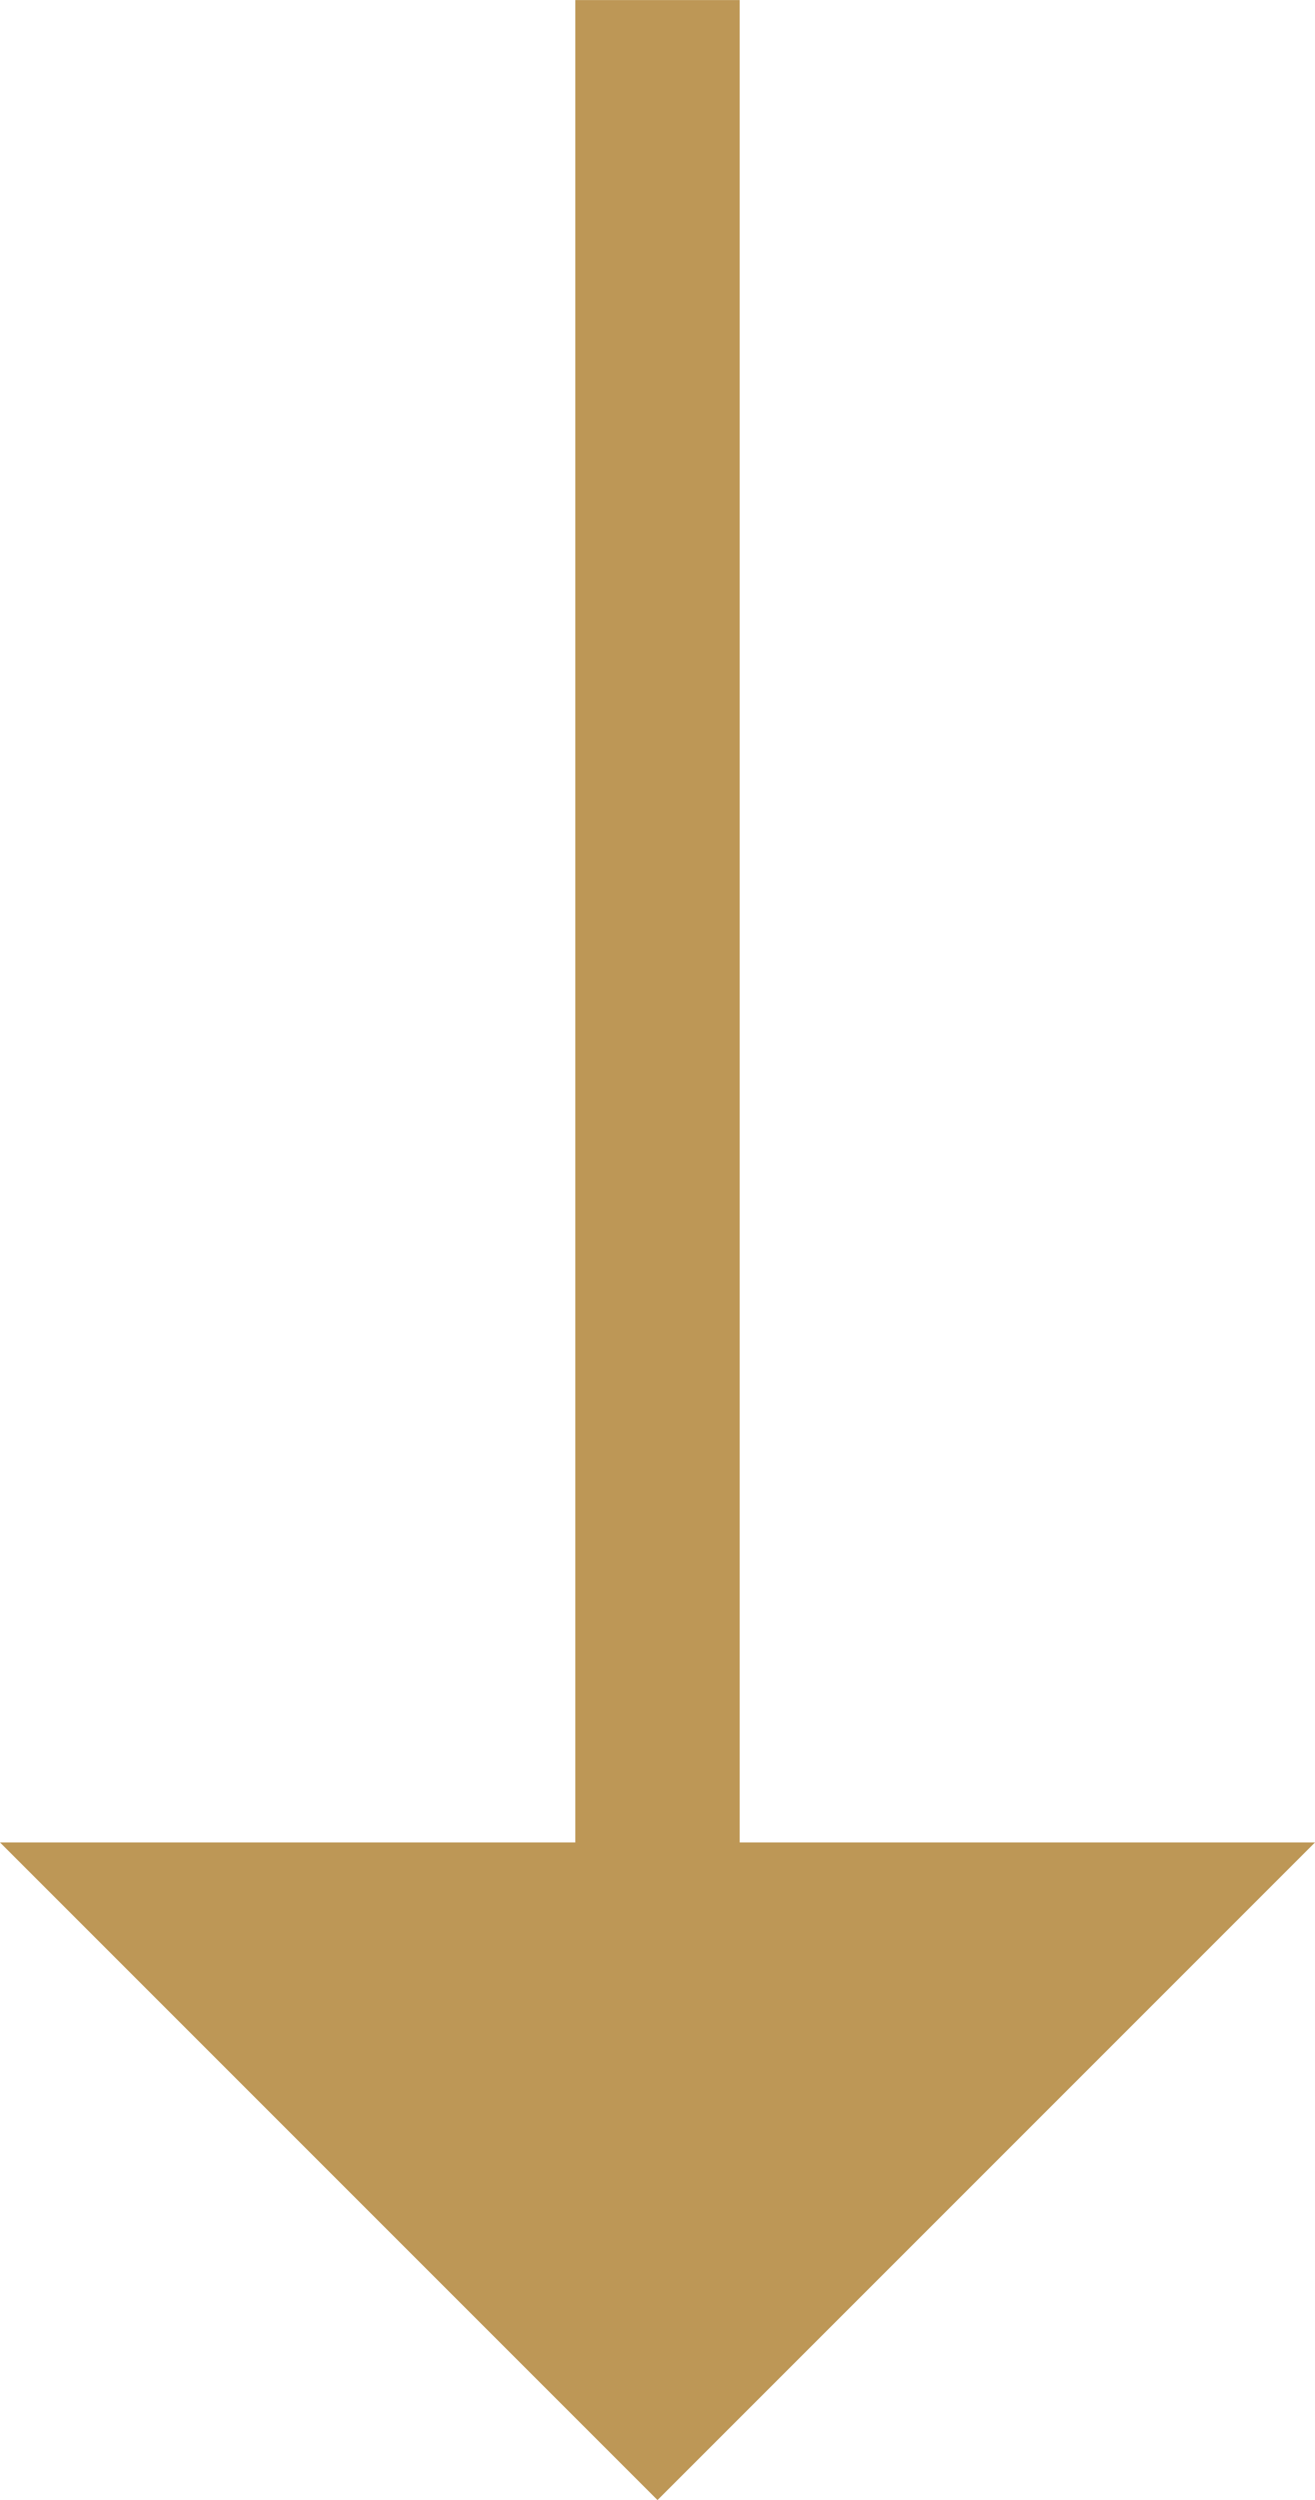
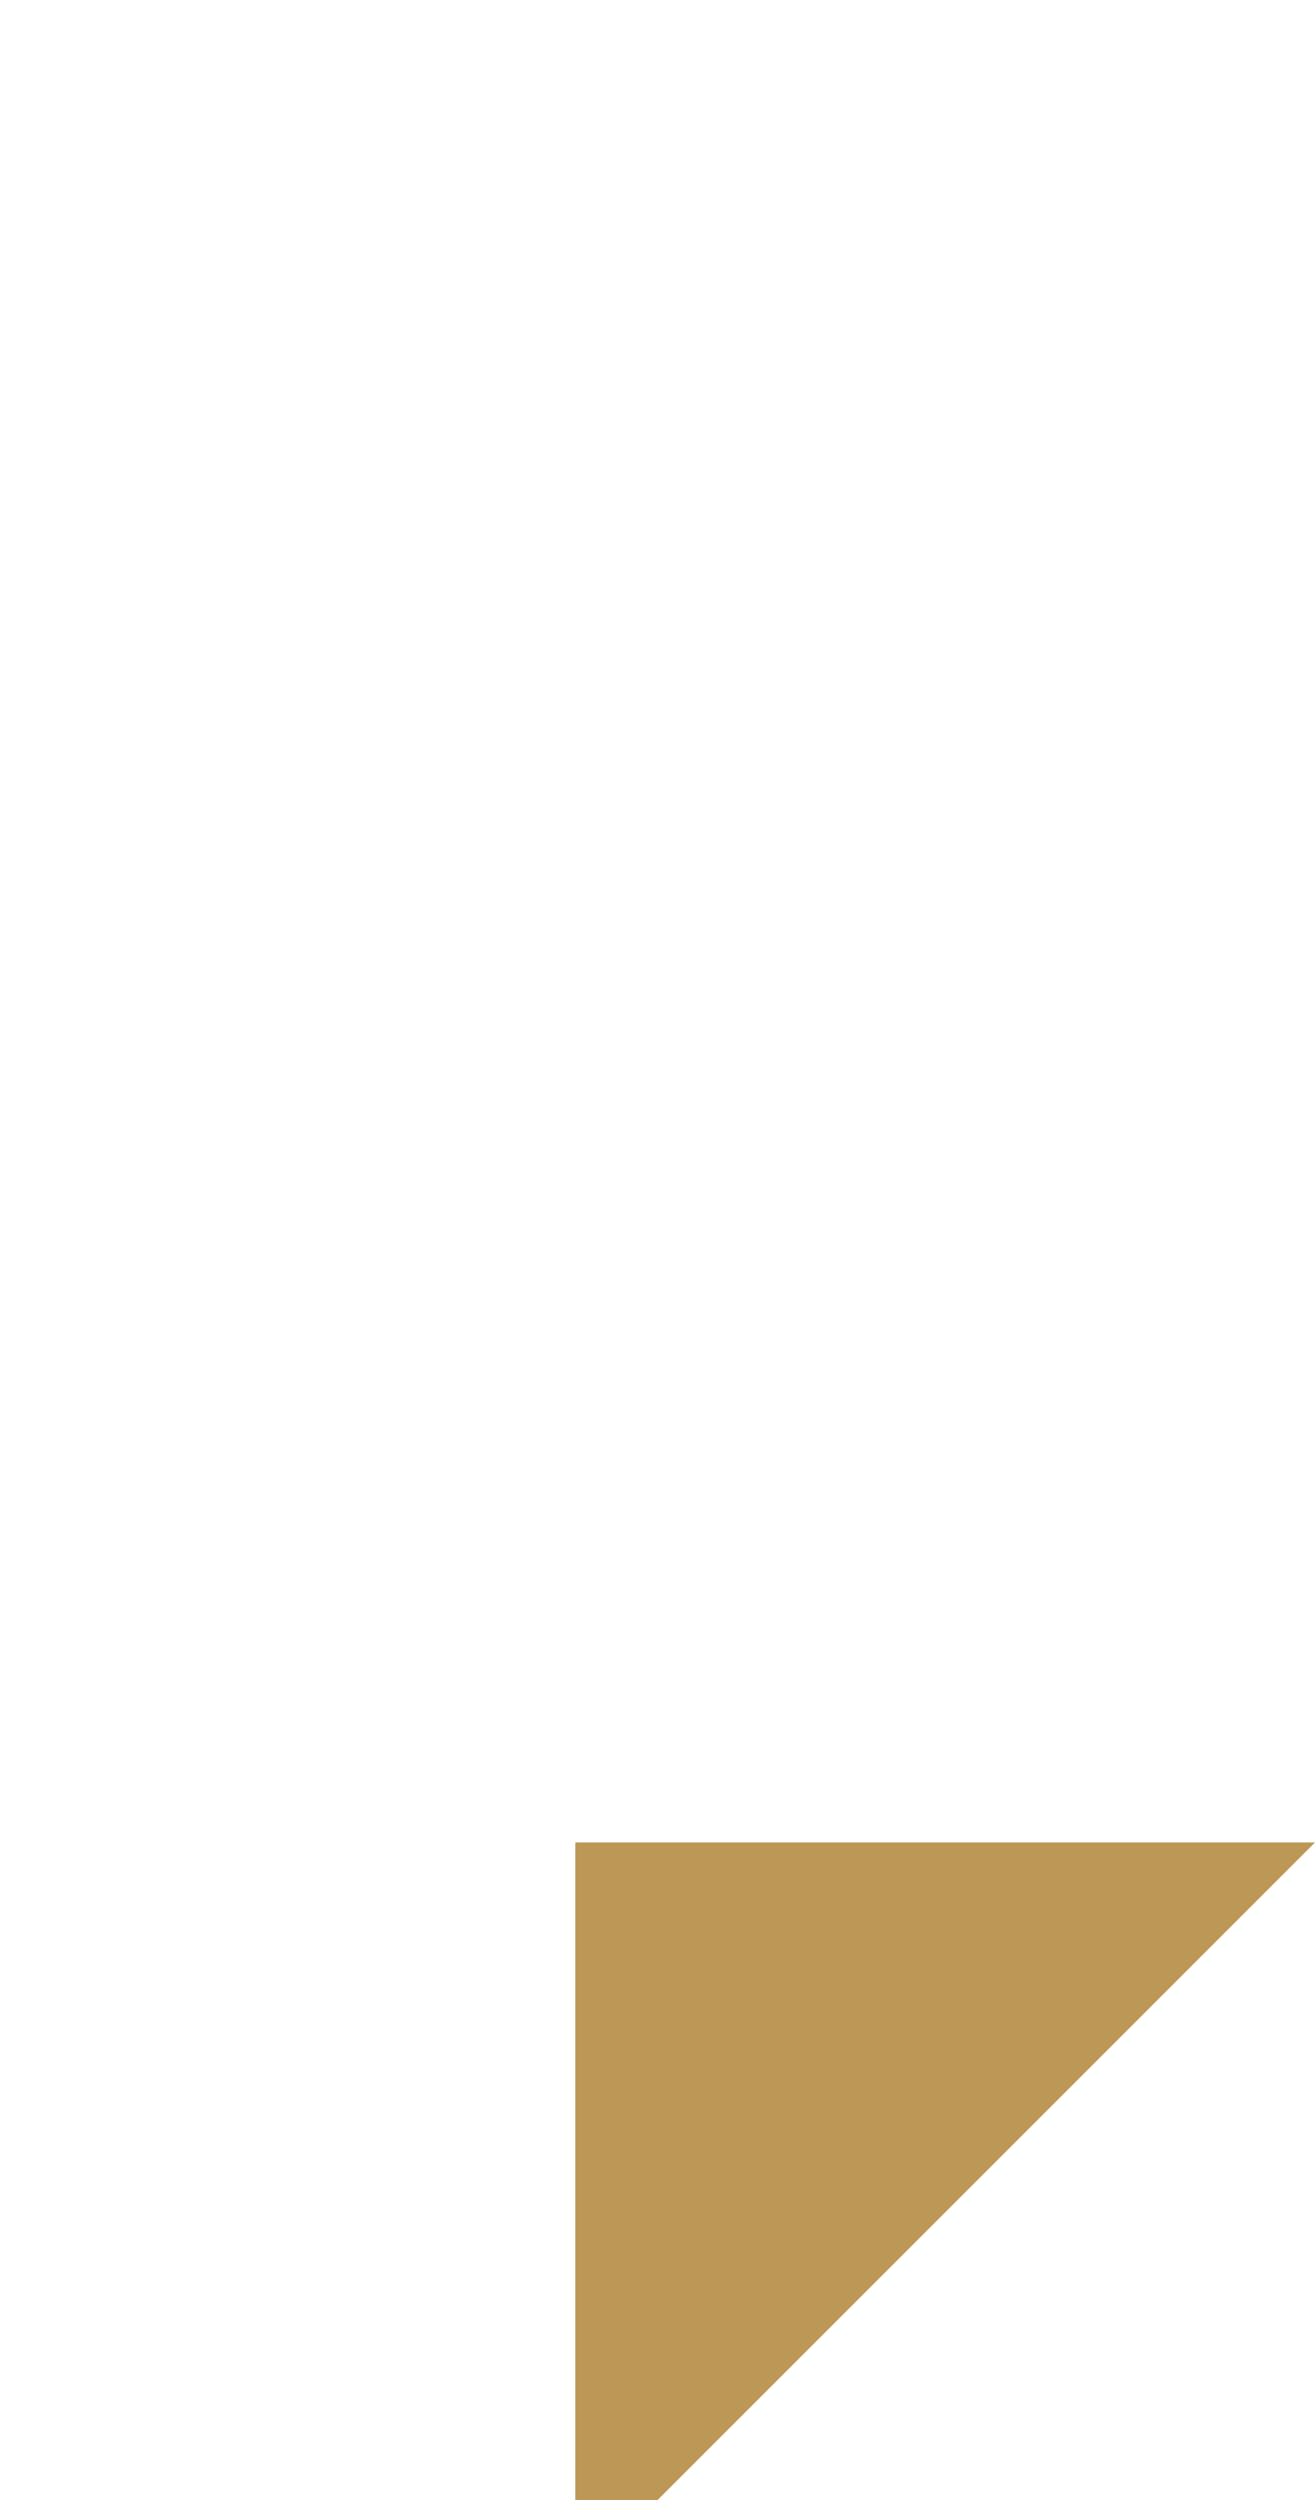
<svg xmlns="http://www.w3.org/2000/svg" width="21.916" height="41.659" viewBox="0 0 21.916 41.659">
-   <path d="M21.916,16.287H12.328v-30.7H9.588v30.7H0L10.958,27.245Z" transform="translate(0 14.414)" fill="#bd9756" />
+   <path d="M21.916,16.287H12.328H9.588v30.7H0L10.958,27.245Z" transform="translate(0 14.414)" fill="#bd9756" />
</svg>